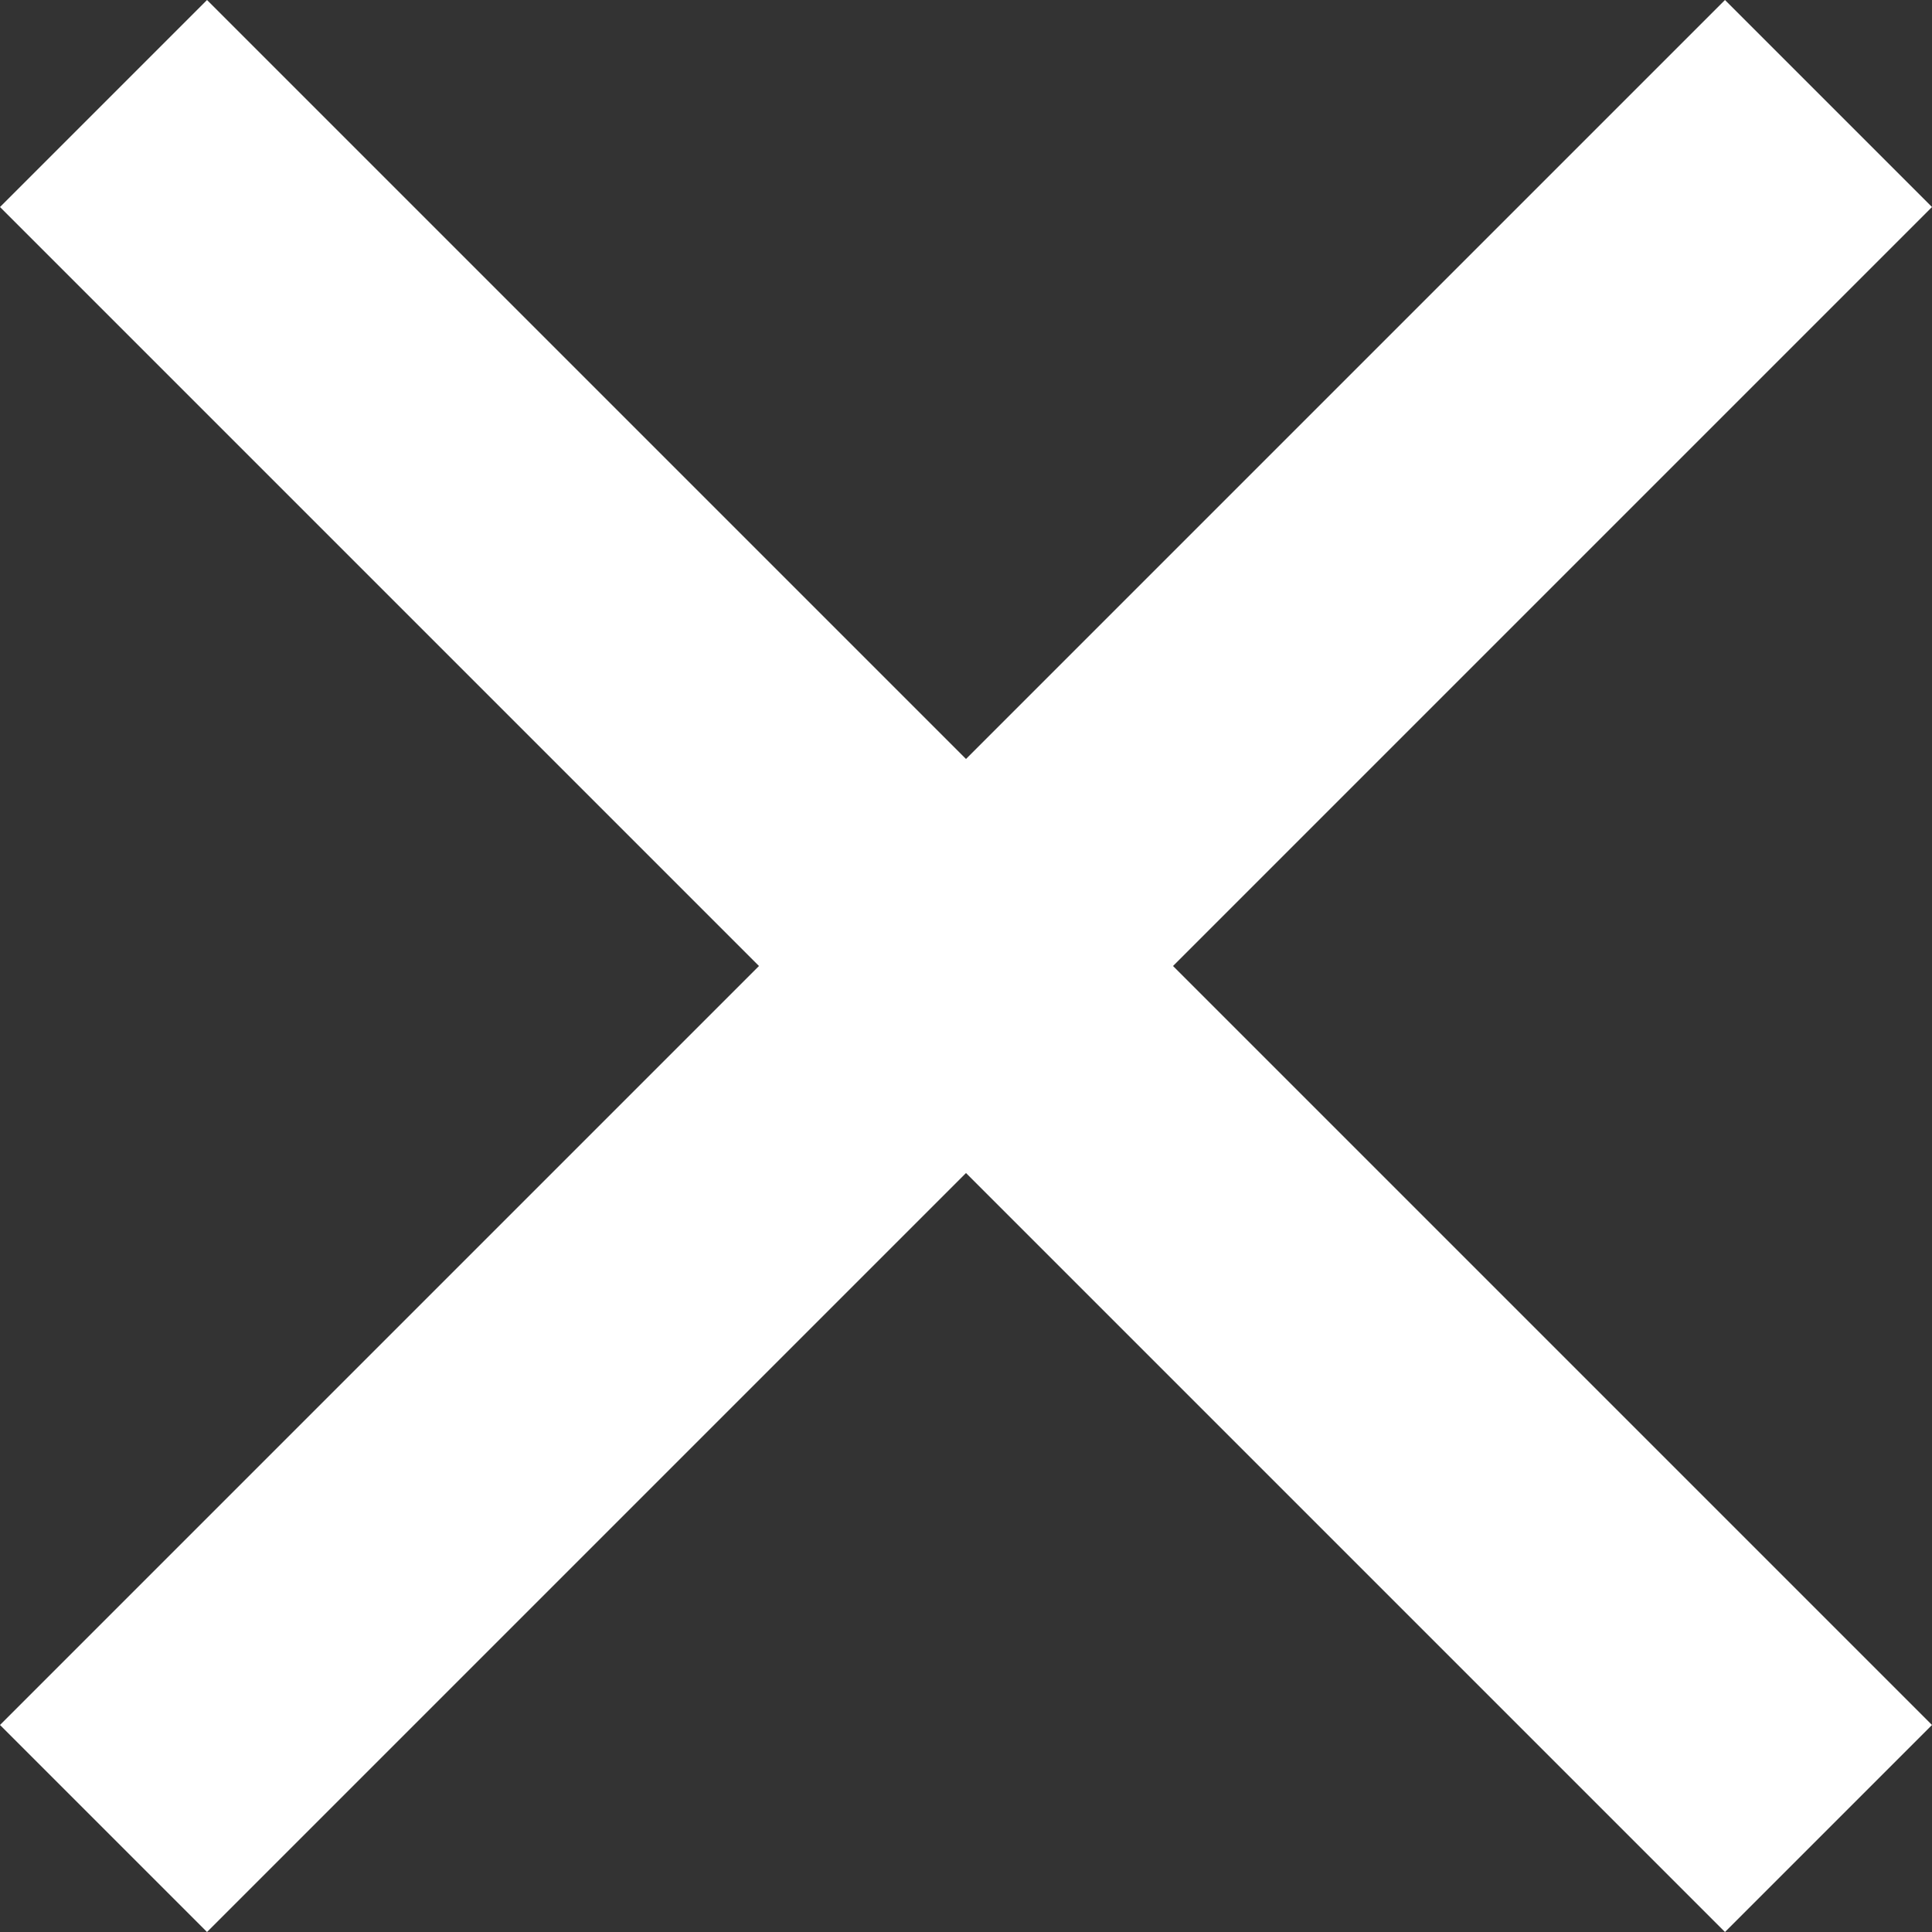
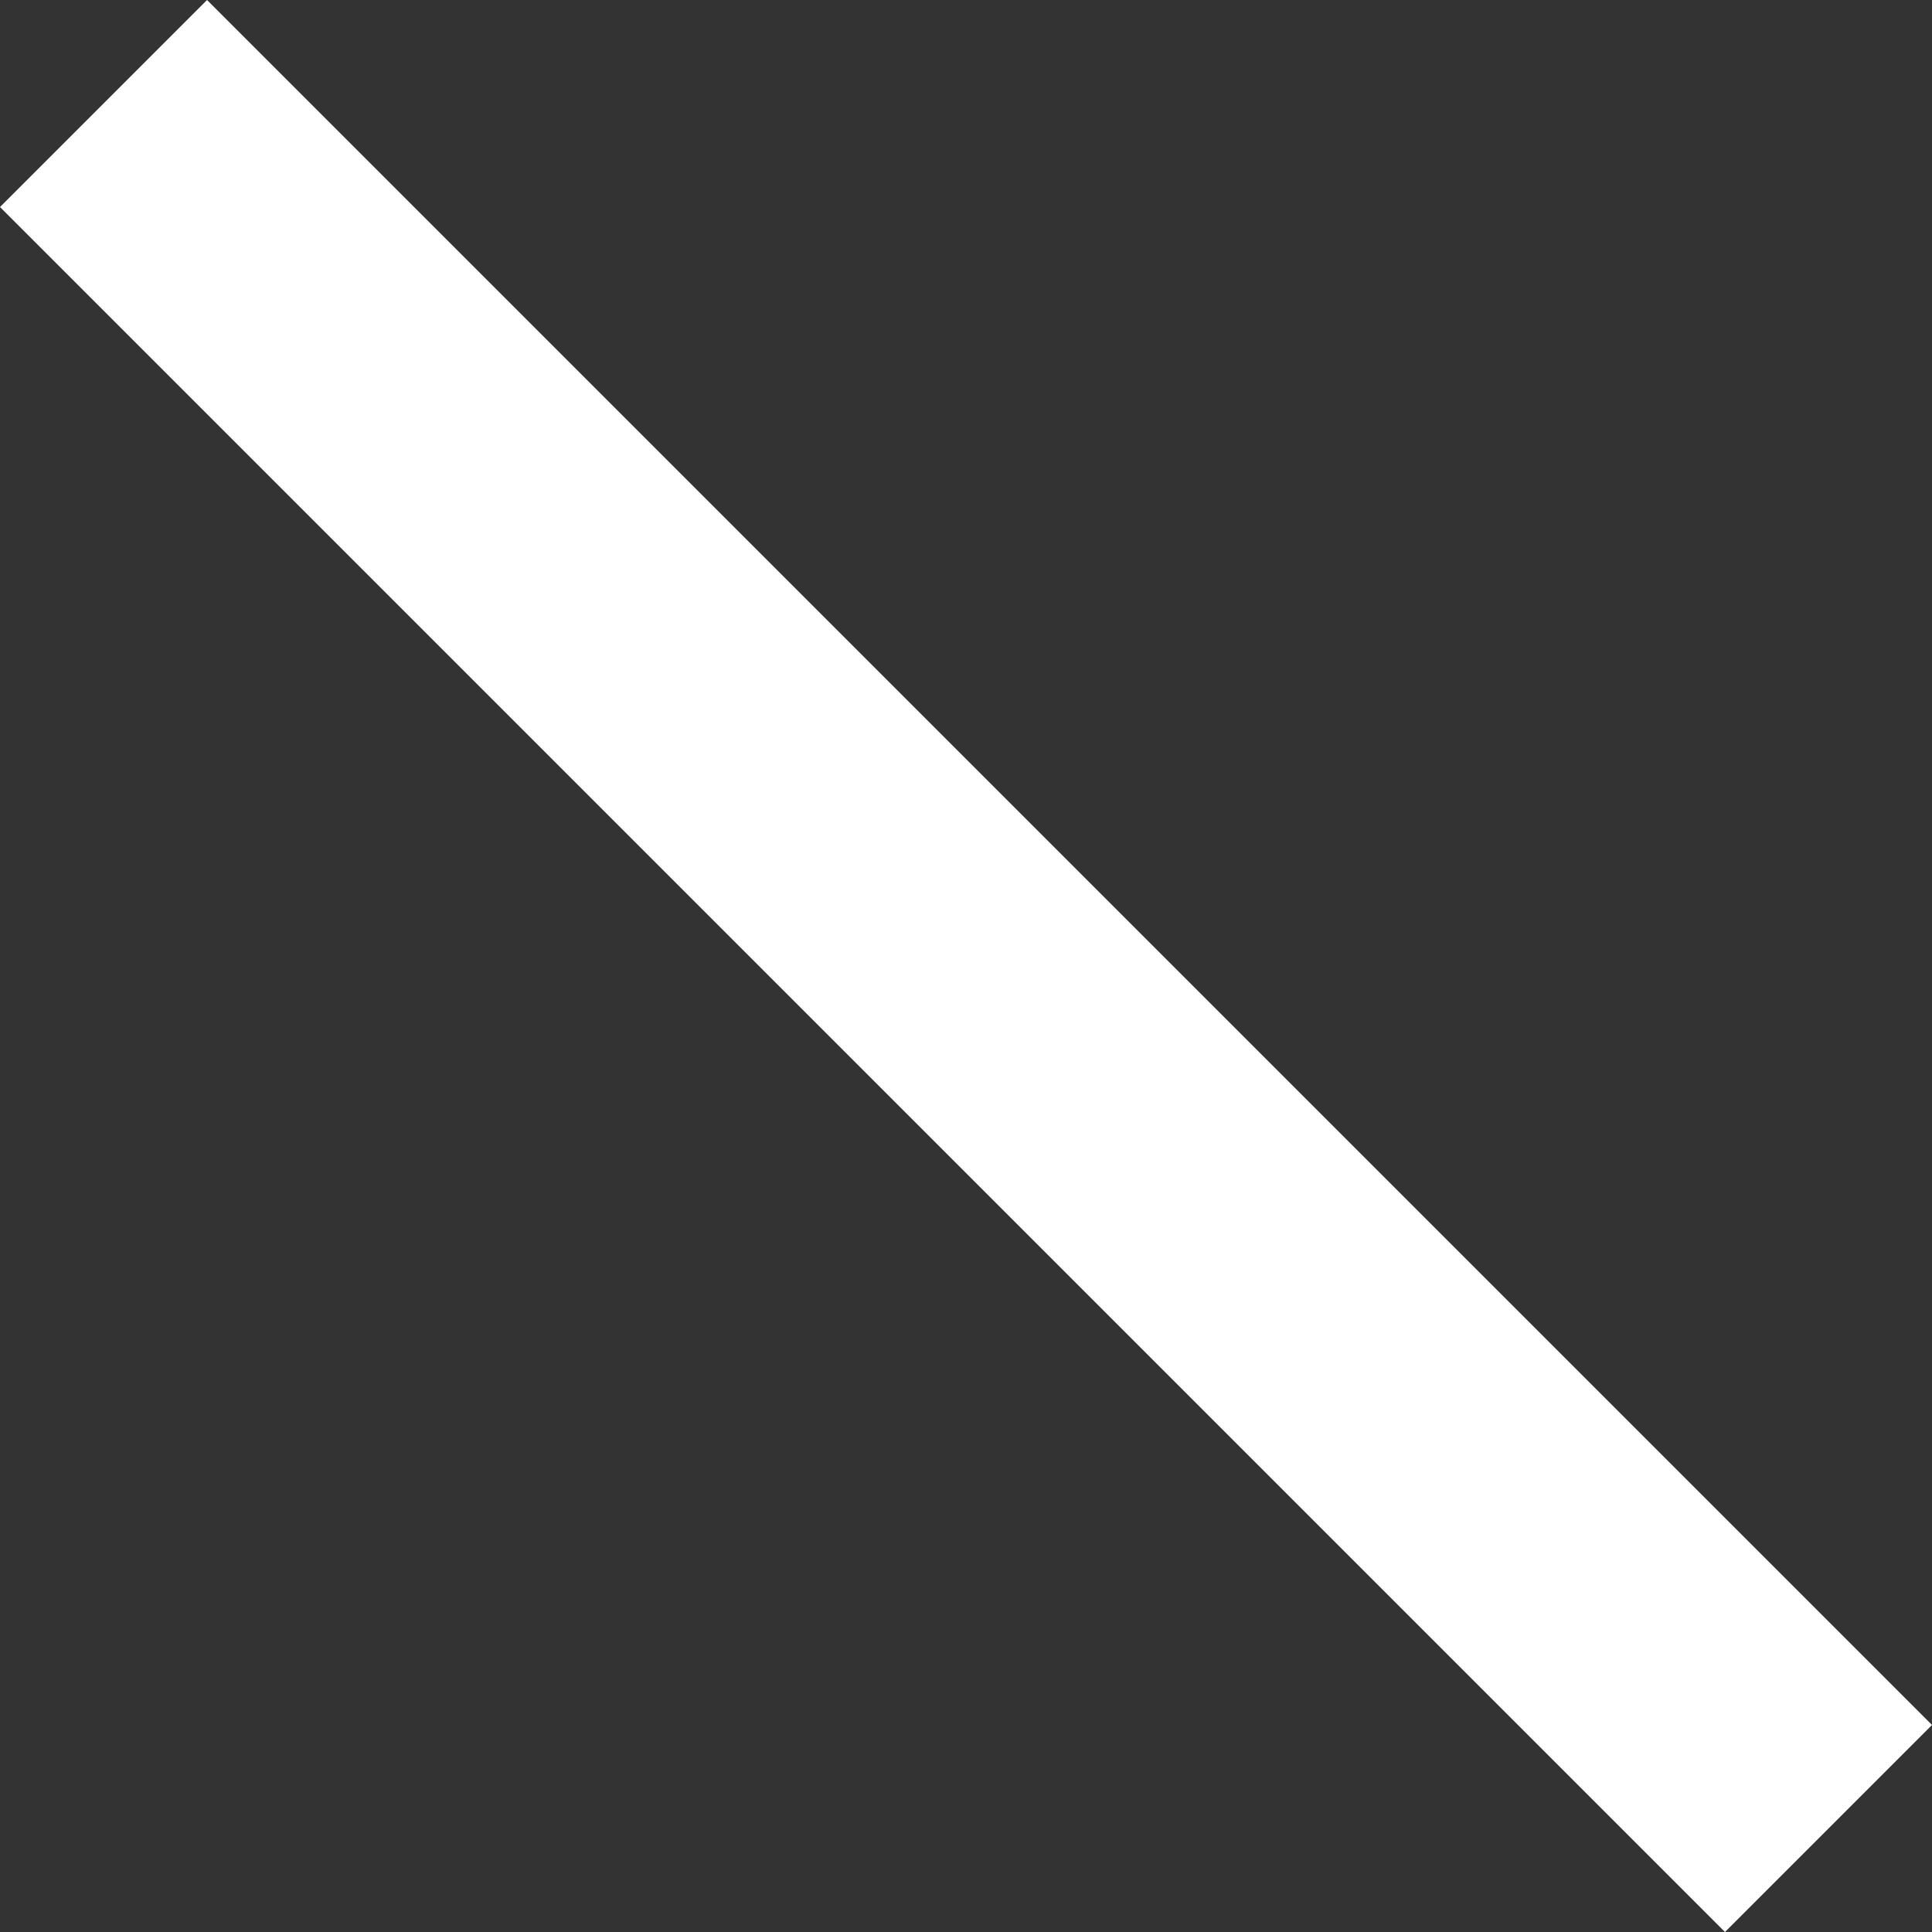
<svg xmlns="http://www.w3.org/2000/svg" width="20" height="20" viewBox="0 0 20 20" fill="none">
  <rect x="0" y="0" width="20" height="20" fill="#333333" stroke="none" />
  <path d="M2.143 0L20 17.857L17.857 20L3.40597e-05 2.143L2.143 0Z" fill="white" />
-   <path d="M0 17.857L17.857 3.32792e-05L20 2.143L2.143 20L0 17.857Z" fill="white" />
</svg>